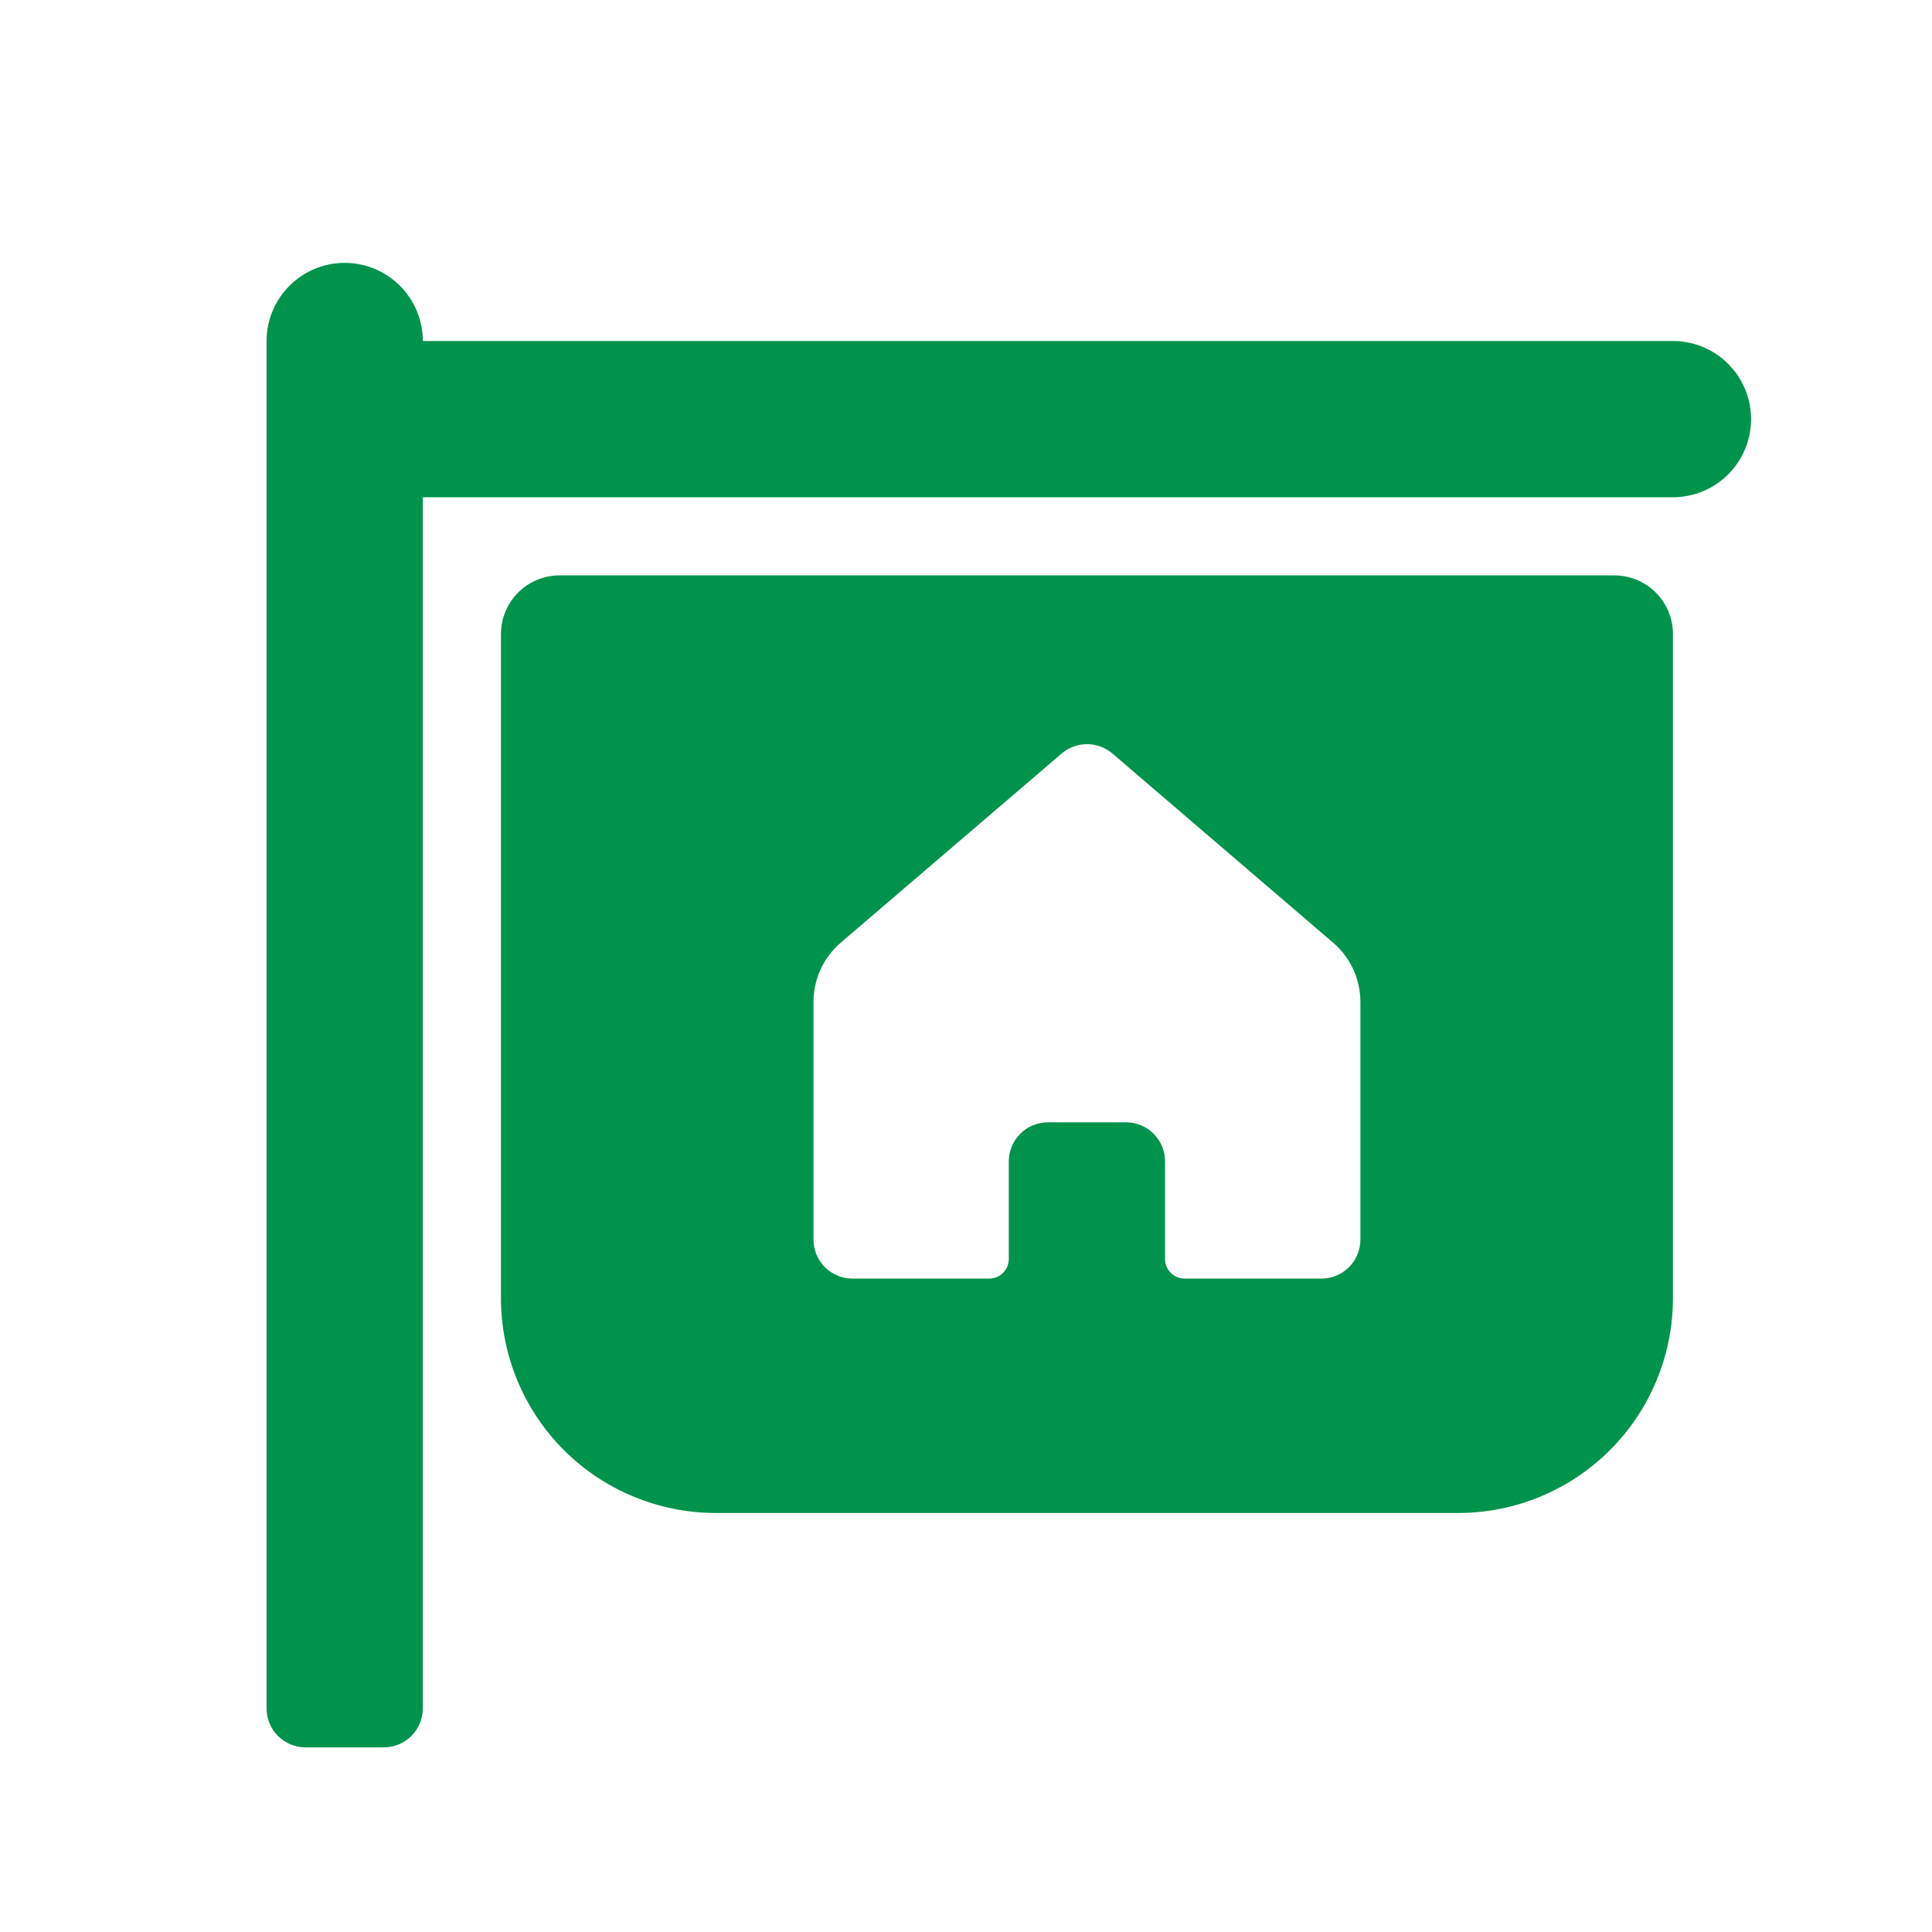
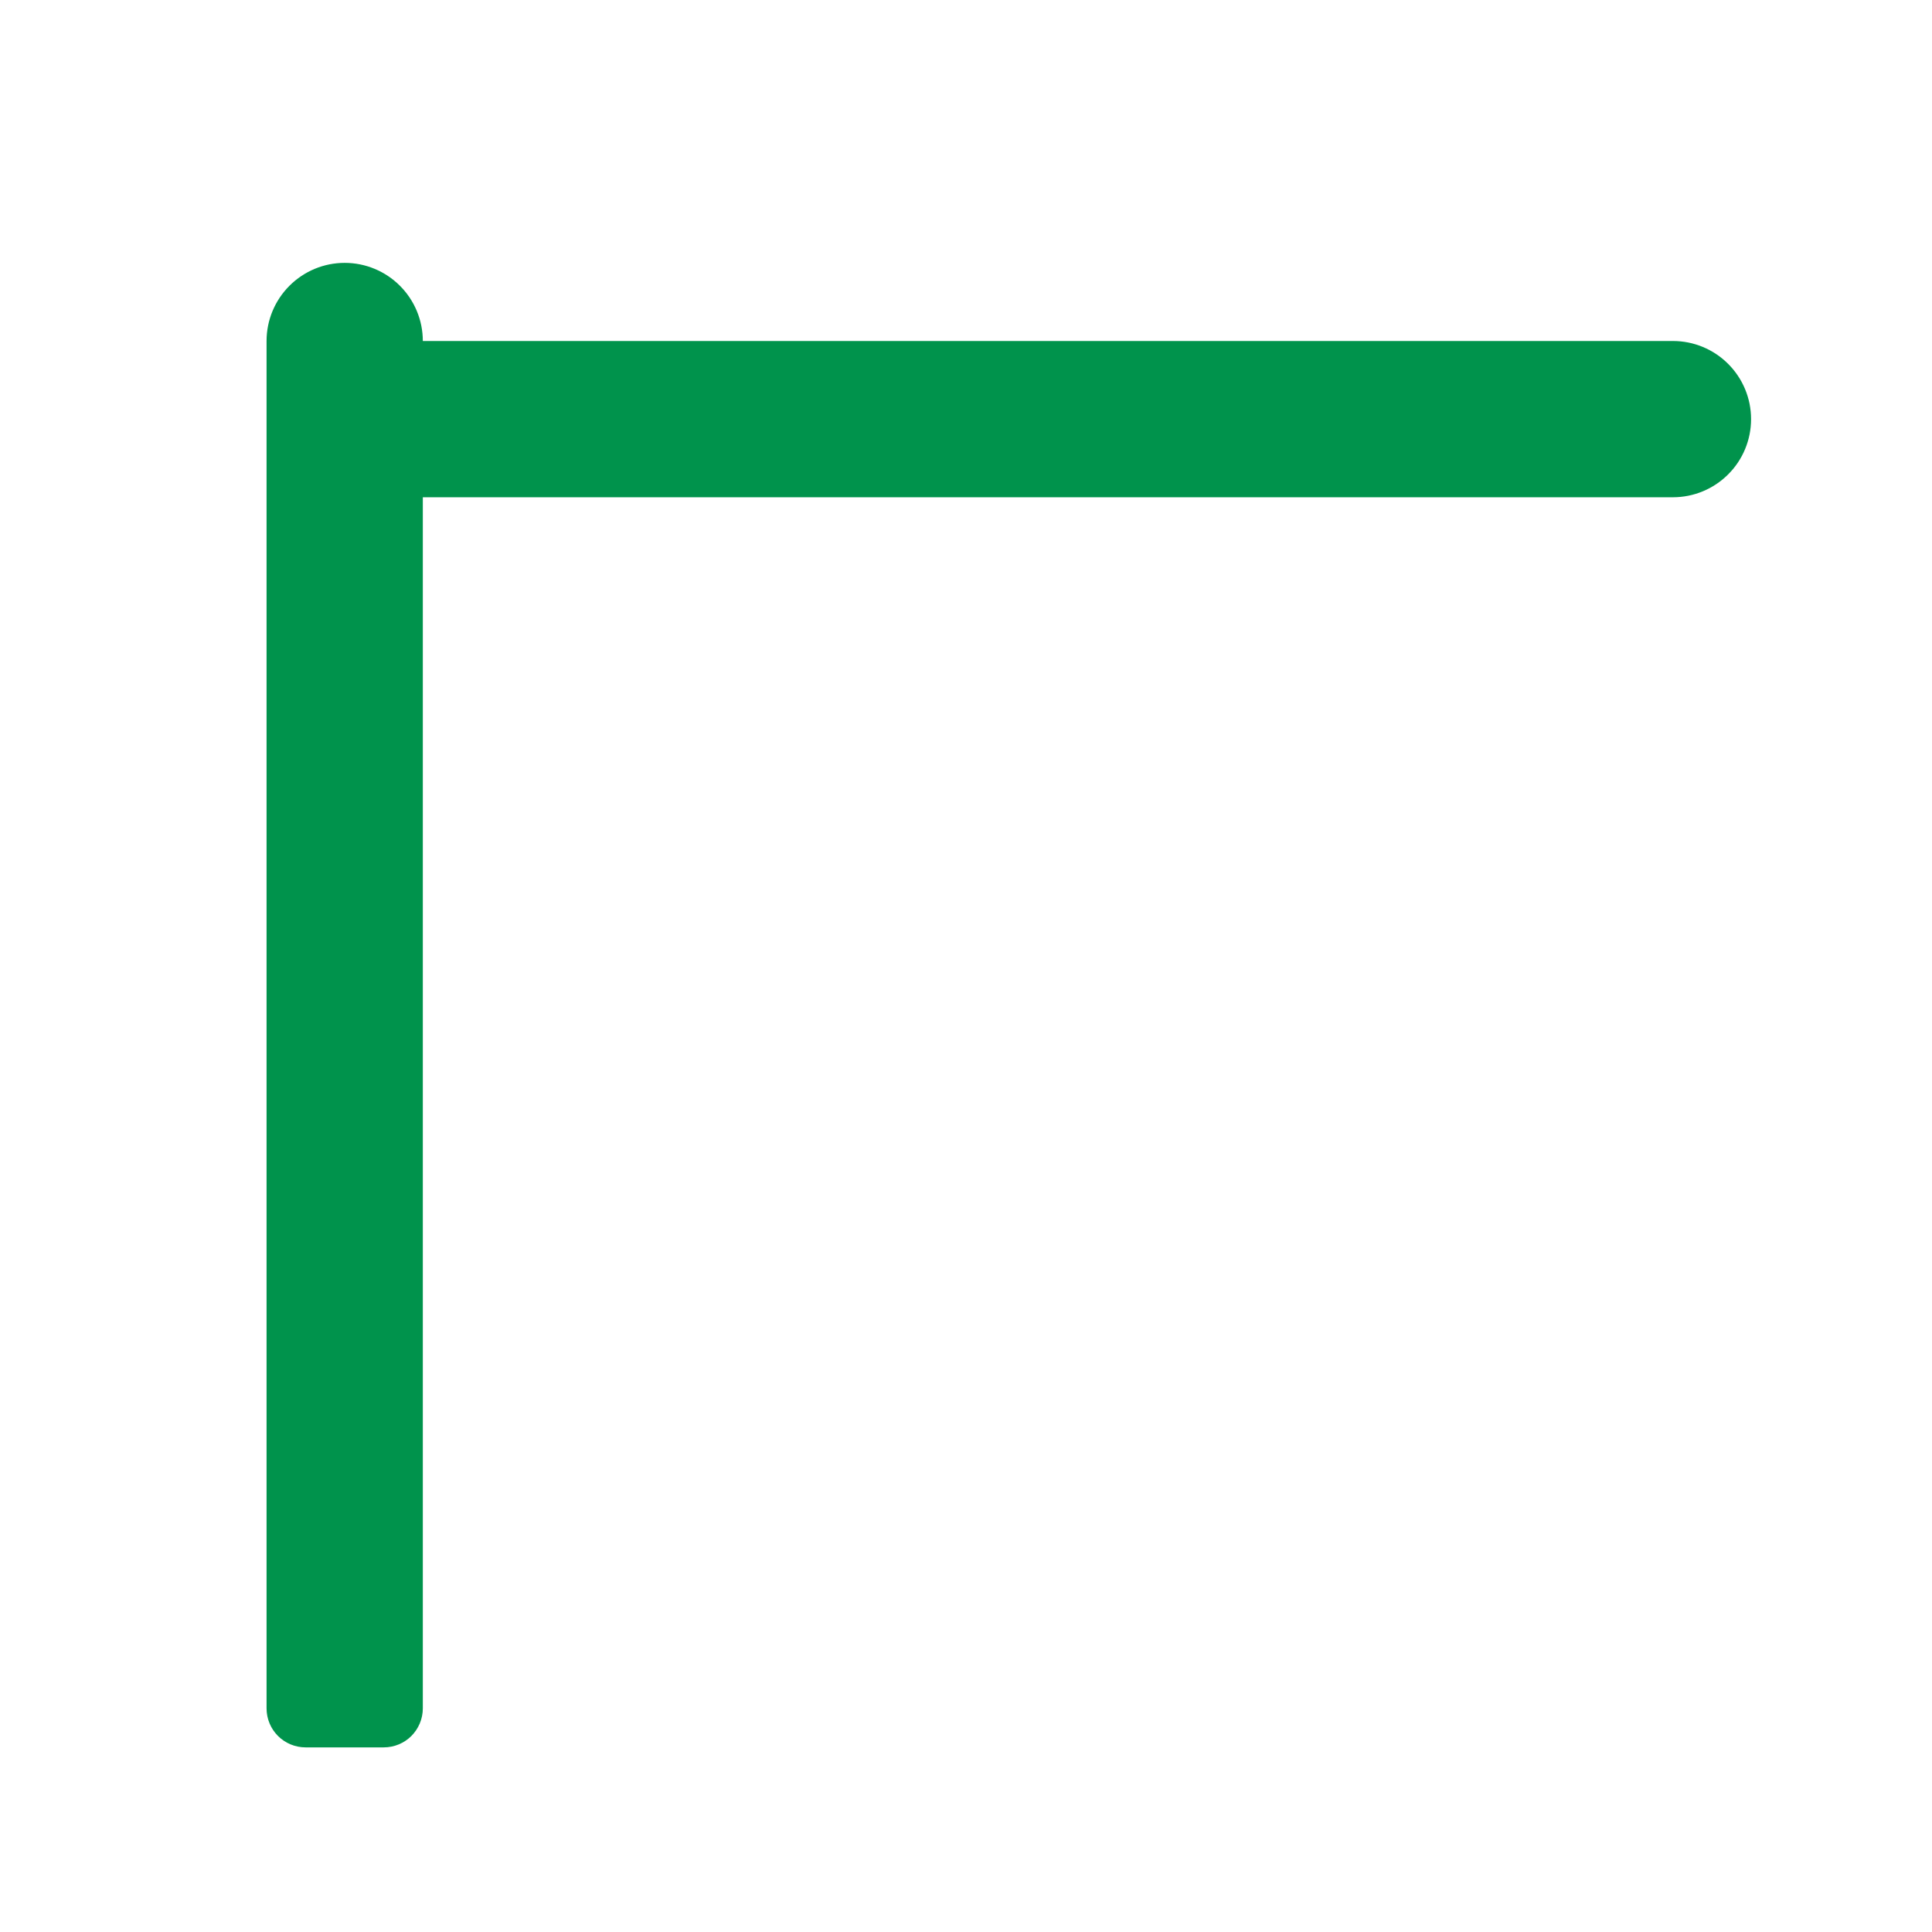
<svg xmlns="http://www.w3.org/2000/svg" width="34" height="34" viewBox="0 0 34 34" fill="none">
  <path d="M4.691 6.001C4.691 5.636 4.836 5.287 5.094 5.029C5.352 4.771 5.701 4.626 6.066 4.626C6.431 4.626 6.78 4.771 7.038 5.029C7.296 5.287 7.441 5.636 7.441 6.001H29.441C29.806 6.001 30.155 6.146 30.413 6.404C30.671 6.662 30.816 7.011 30.816 7.376C30.816 7.741 30.671 8.091 30.413 8.348C30.155 8.606 29.806 8.751 29.441 8.751H7.441V30.064C7.441 30.246 7.368 30.421 7.24 30.55C7.111 30.679 6.936 30.751 6.753 30.751H5.378C5.196 30.751 5.021 30.679 4.892 30.55C4.763 30.421 4.691 30.246 4.691 30.064V6.001Z" fill="#00934C" />
-   <path d="M8.816 11.157C8.816 10.884 8.925 10.622 9.118 10.428C9.311 10.235 9.574 10.126 9.847 10.126H28.41C28.683 10.126 28.945 10.235 29.139 10.428C29.332 10.622 29.441 10.884 29.441 11.157V22.845C29.441 23.848 29.043 24.809 28.333 25.519C27.624 26.228 26.663 26.626 25.66 26.626H12.597C12.101 26.626 11.609 26.528 11.15 26.338C10.691 26.148 10.274 25.87 9.923 25.519C9.214 24.809 8.816 23.848 8.816 22.845V11.157ZM14.316 17.634V21.814C14.316 21.996 14.388 22.171 14.517 22.3C14.646 22.429 14.821 22.501 15.003 22.501H17.41C17.501 22.501 17.588 22.465 17.653 22.4C17.717 22.336 17.753 22.248 17.753 22.157V20.439C17.753 20.256 17.826 20.081 17.955 19.953C18.084 19.823 18.259 19.751 18.441 19.751H19.816C19.998 19.751 20.173 19.823 20.302 19.953C20.431 20.081 20.503 20.256 20.503 20.439V22.157C20.503 22.347 20.657 22.501 20.847 22.501H23.253C23.436 22.501 23.611 22.429 23.74 22.3C23.869 22.171 23.941 21.996 23.941 21.814V17.634C23.941 17.435 23.898 17.239 23.815 17.058C23.732 16.878 23.611 16.718 23.46 16.589L19.577 13.261C19.452 13.155 19.294 13.096 19.13 13.096C18.966 13.096 18.807 13.155 18.683 13.261L14.796 16.589C14.645 16.718 14.524 16.878 14.442 17.058C14.359 17.238 14.316 17.434 14.316 17.632V17.634Z" fill="#00934C" />
</svg>